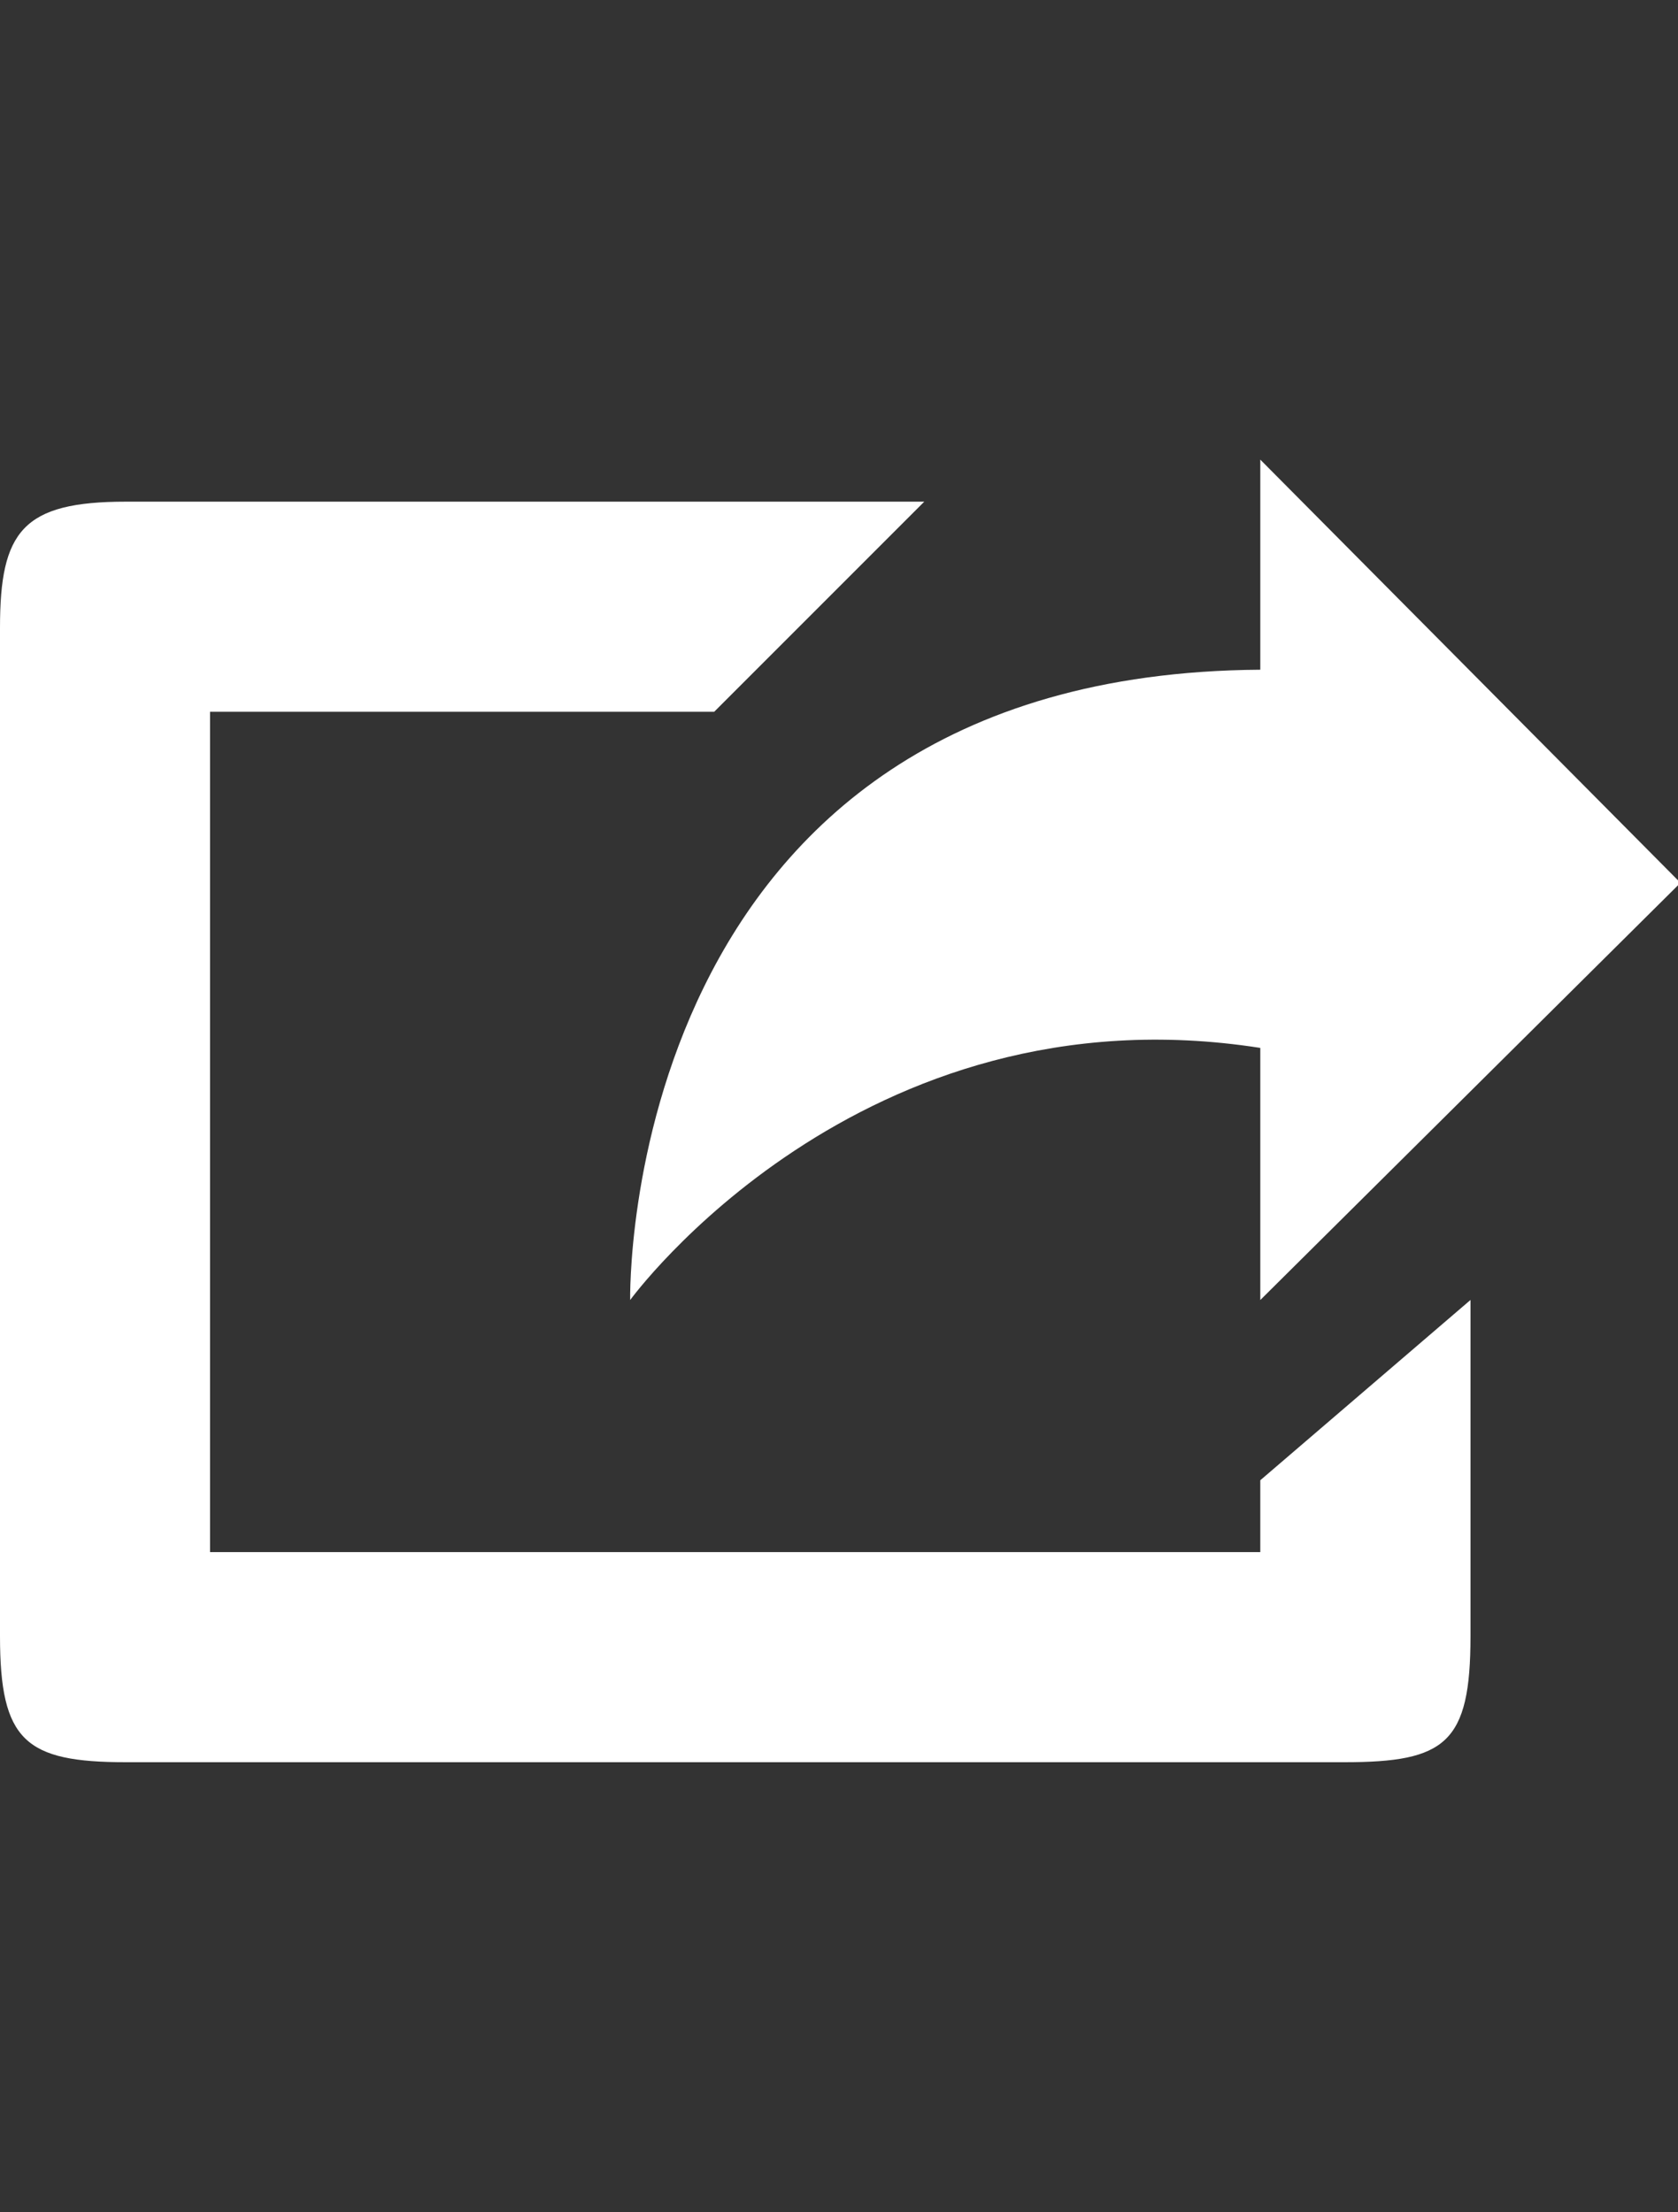
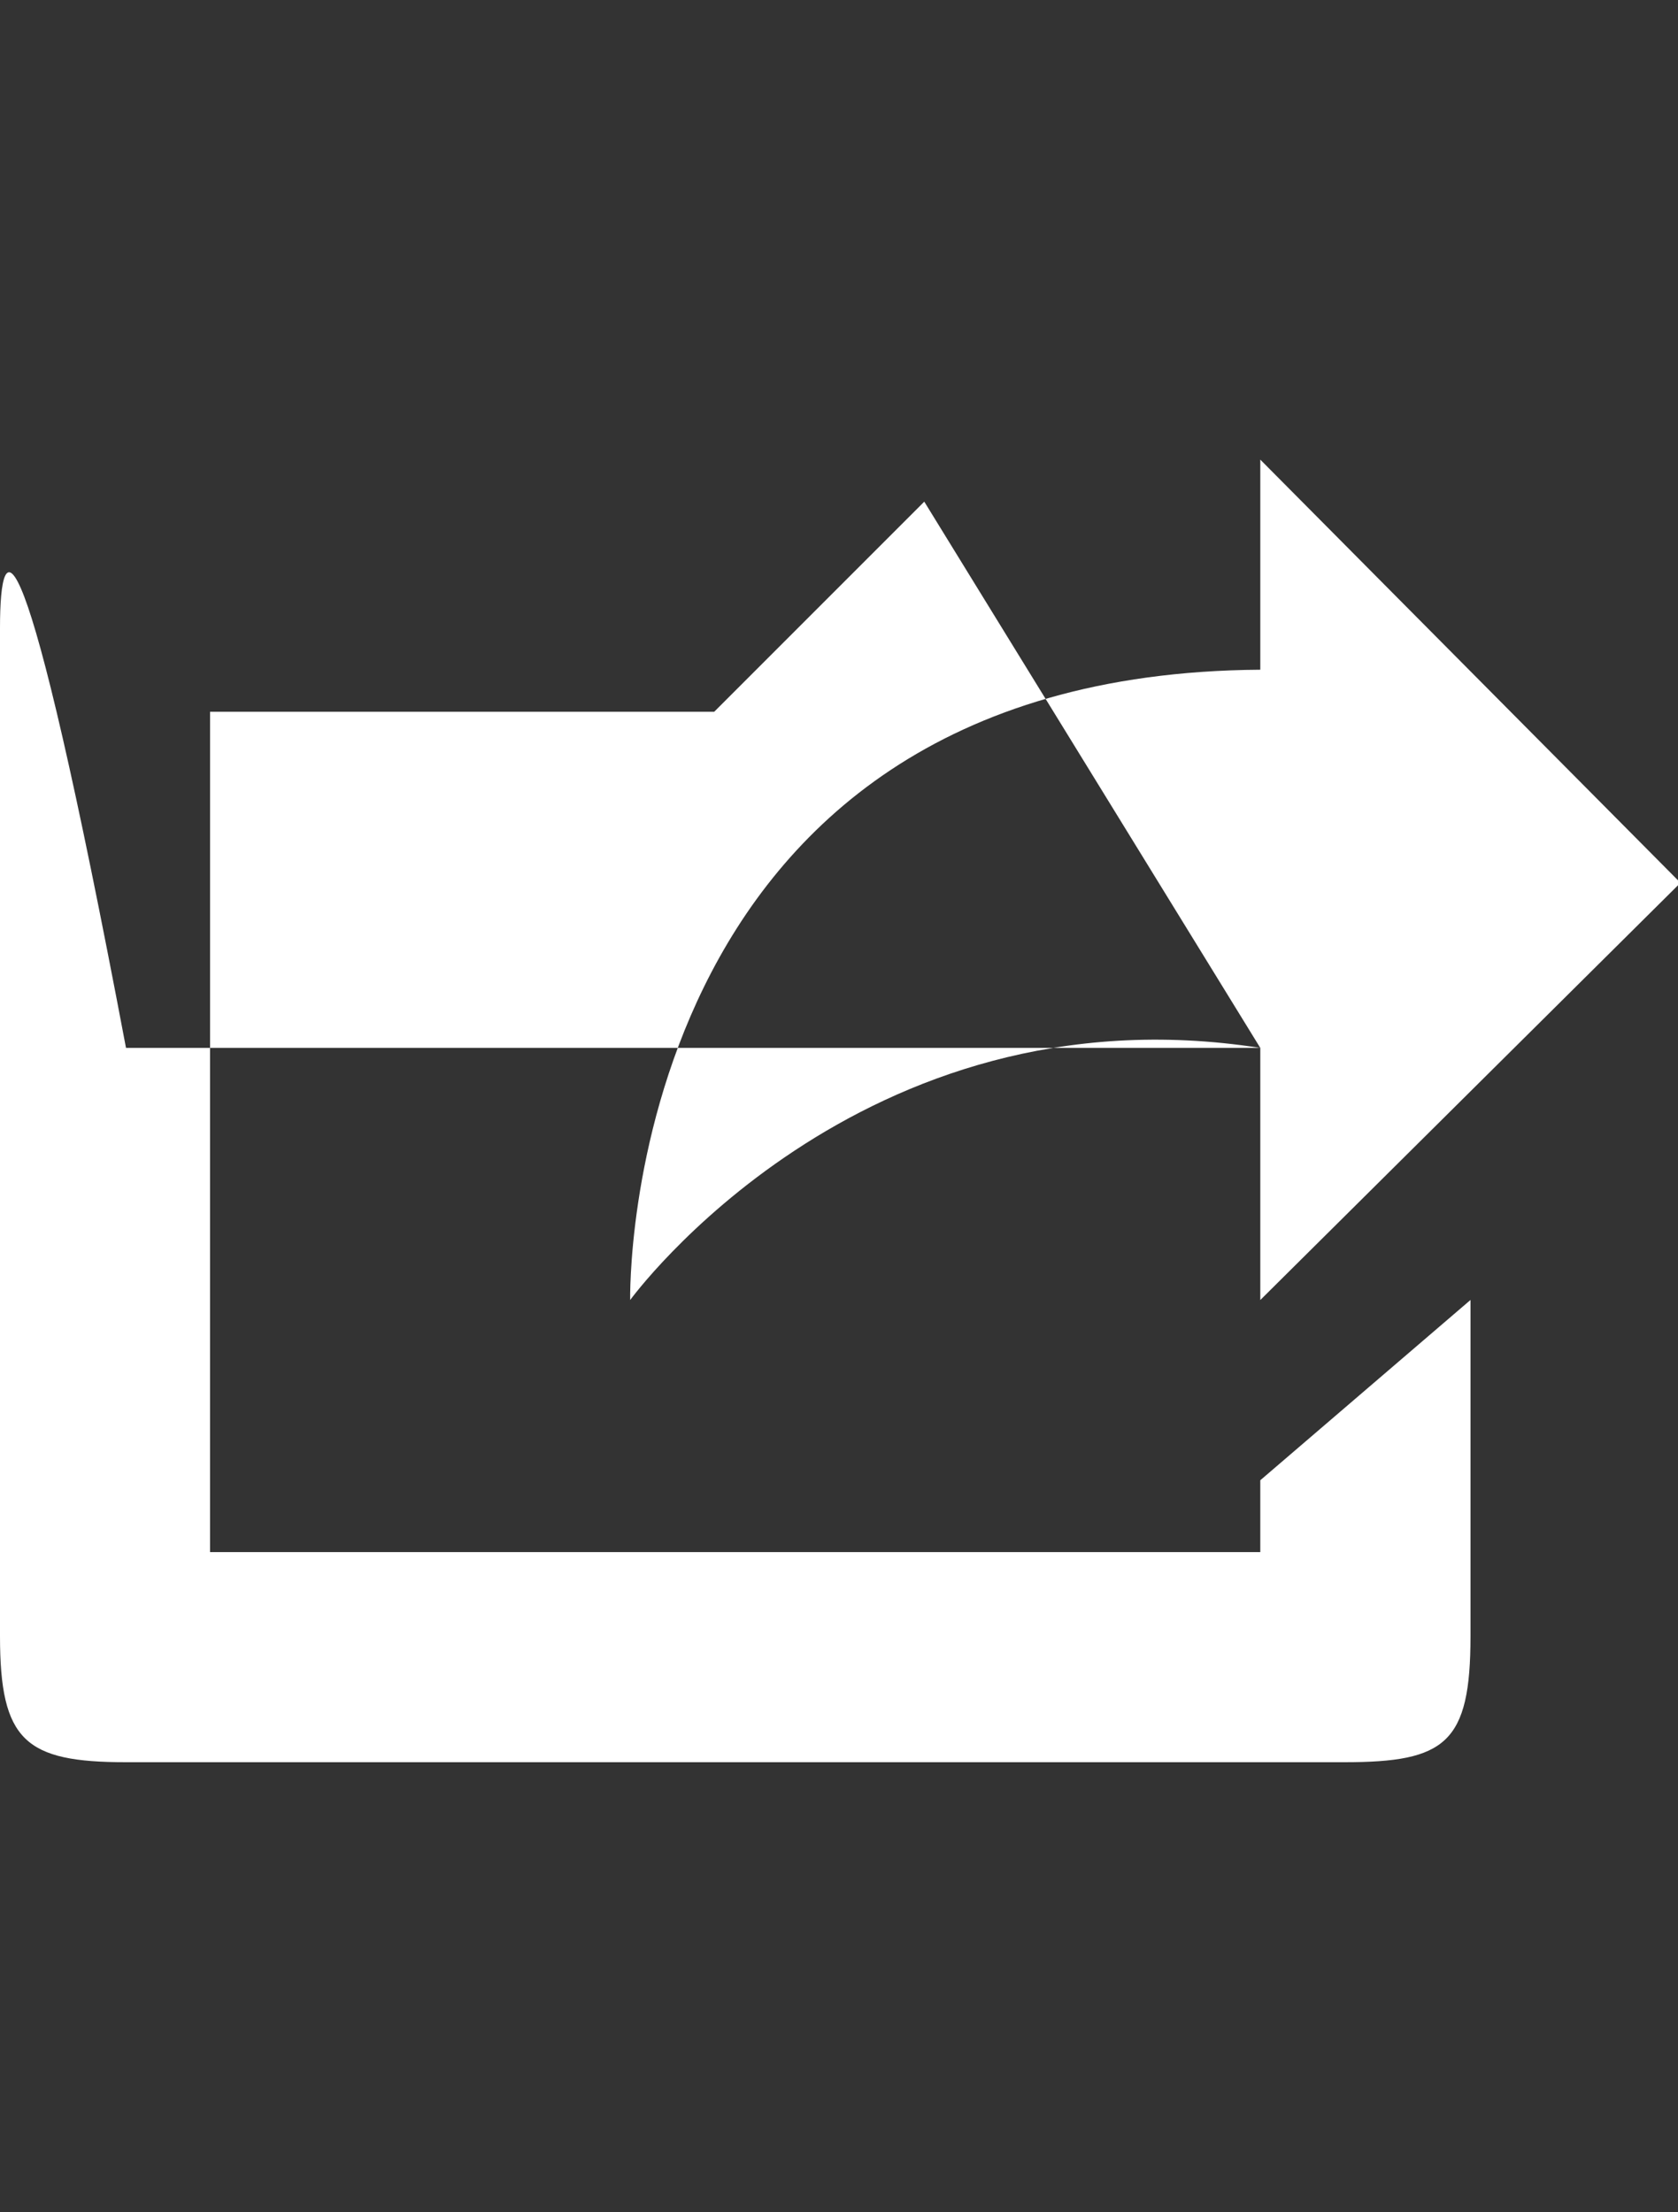
<svg xmlns="http://www.w3.org/2000/svg" version="1.1" id="Layer_1" x="0px" y="0px" width="44px" height="58px" viewBox="0 0 44 58" enable-background="new 0 0 44 58" xml:space="preserve">
  <rect x="0" y="0" width="44" height="58" fill="#333333" stroke="none" />
-   <path fill="#FFFFFF" d="M33.047,27.473v6.61l11.018-10.938L33.047,12.05v5.508c-16.854,0.11-16.523,16.525-16.523,16.525  S22.527,25.831,33.047,27.473z M24.236,13.152H3.304C0.596,13.152,0,13.923,0,16.457v26.438C0,45.64,0.661,46.2,3.304,46.2h31.947  c2.655,0,3.308-0.496,3.308-3.306v-8.813l-5.512,4.727v1.883H5.508v-22.03h13.219L24.236,13.152z" />
+   <path fill="#FFFFFF" d="M33.047,27.473v6.61l11.018-10.938L33.047,12.05v5.508c-16.854,0.11-16.523,16.525-16.523,16.525  S22.527,25.831,33.047,27.473z H3.304C0.596,13.152,0,13.923,0,16.457v26.438C0,45.64,0.661,46.2,3.304,46.2h31.947  c2.655,0,3.308-0.496,3.308-3.306v-8.813l-5.512,4.727v1.883H5.508v-22.03h13.219L24.236,13.152z" />
</svg>